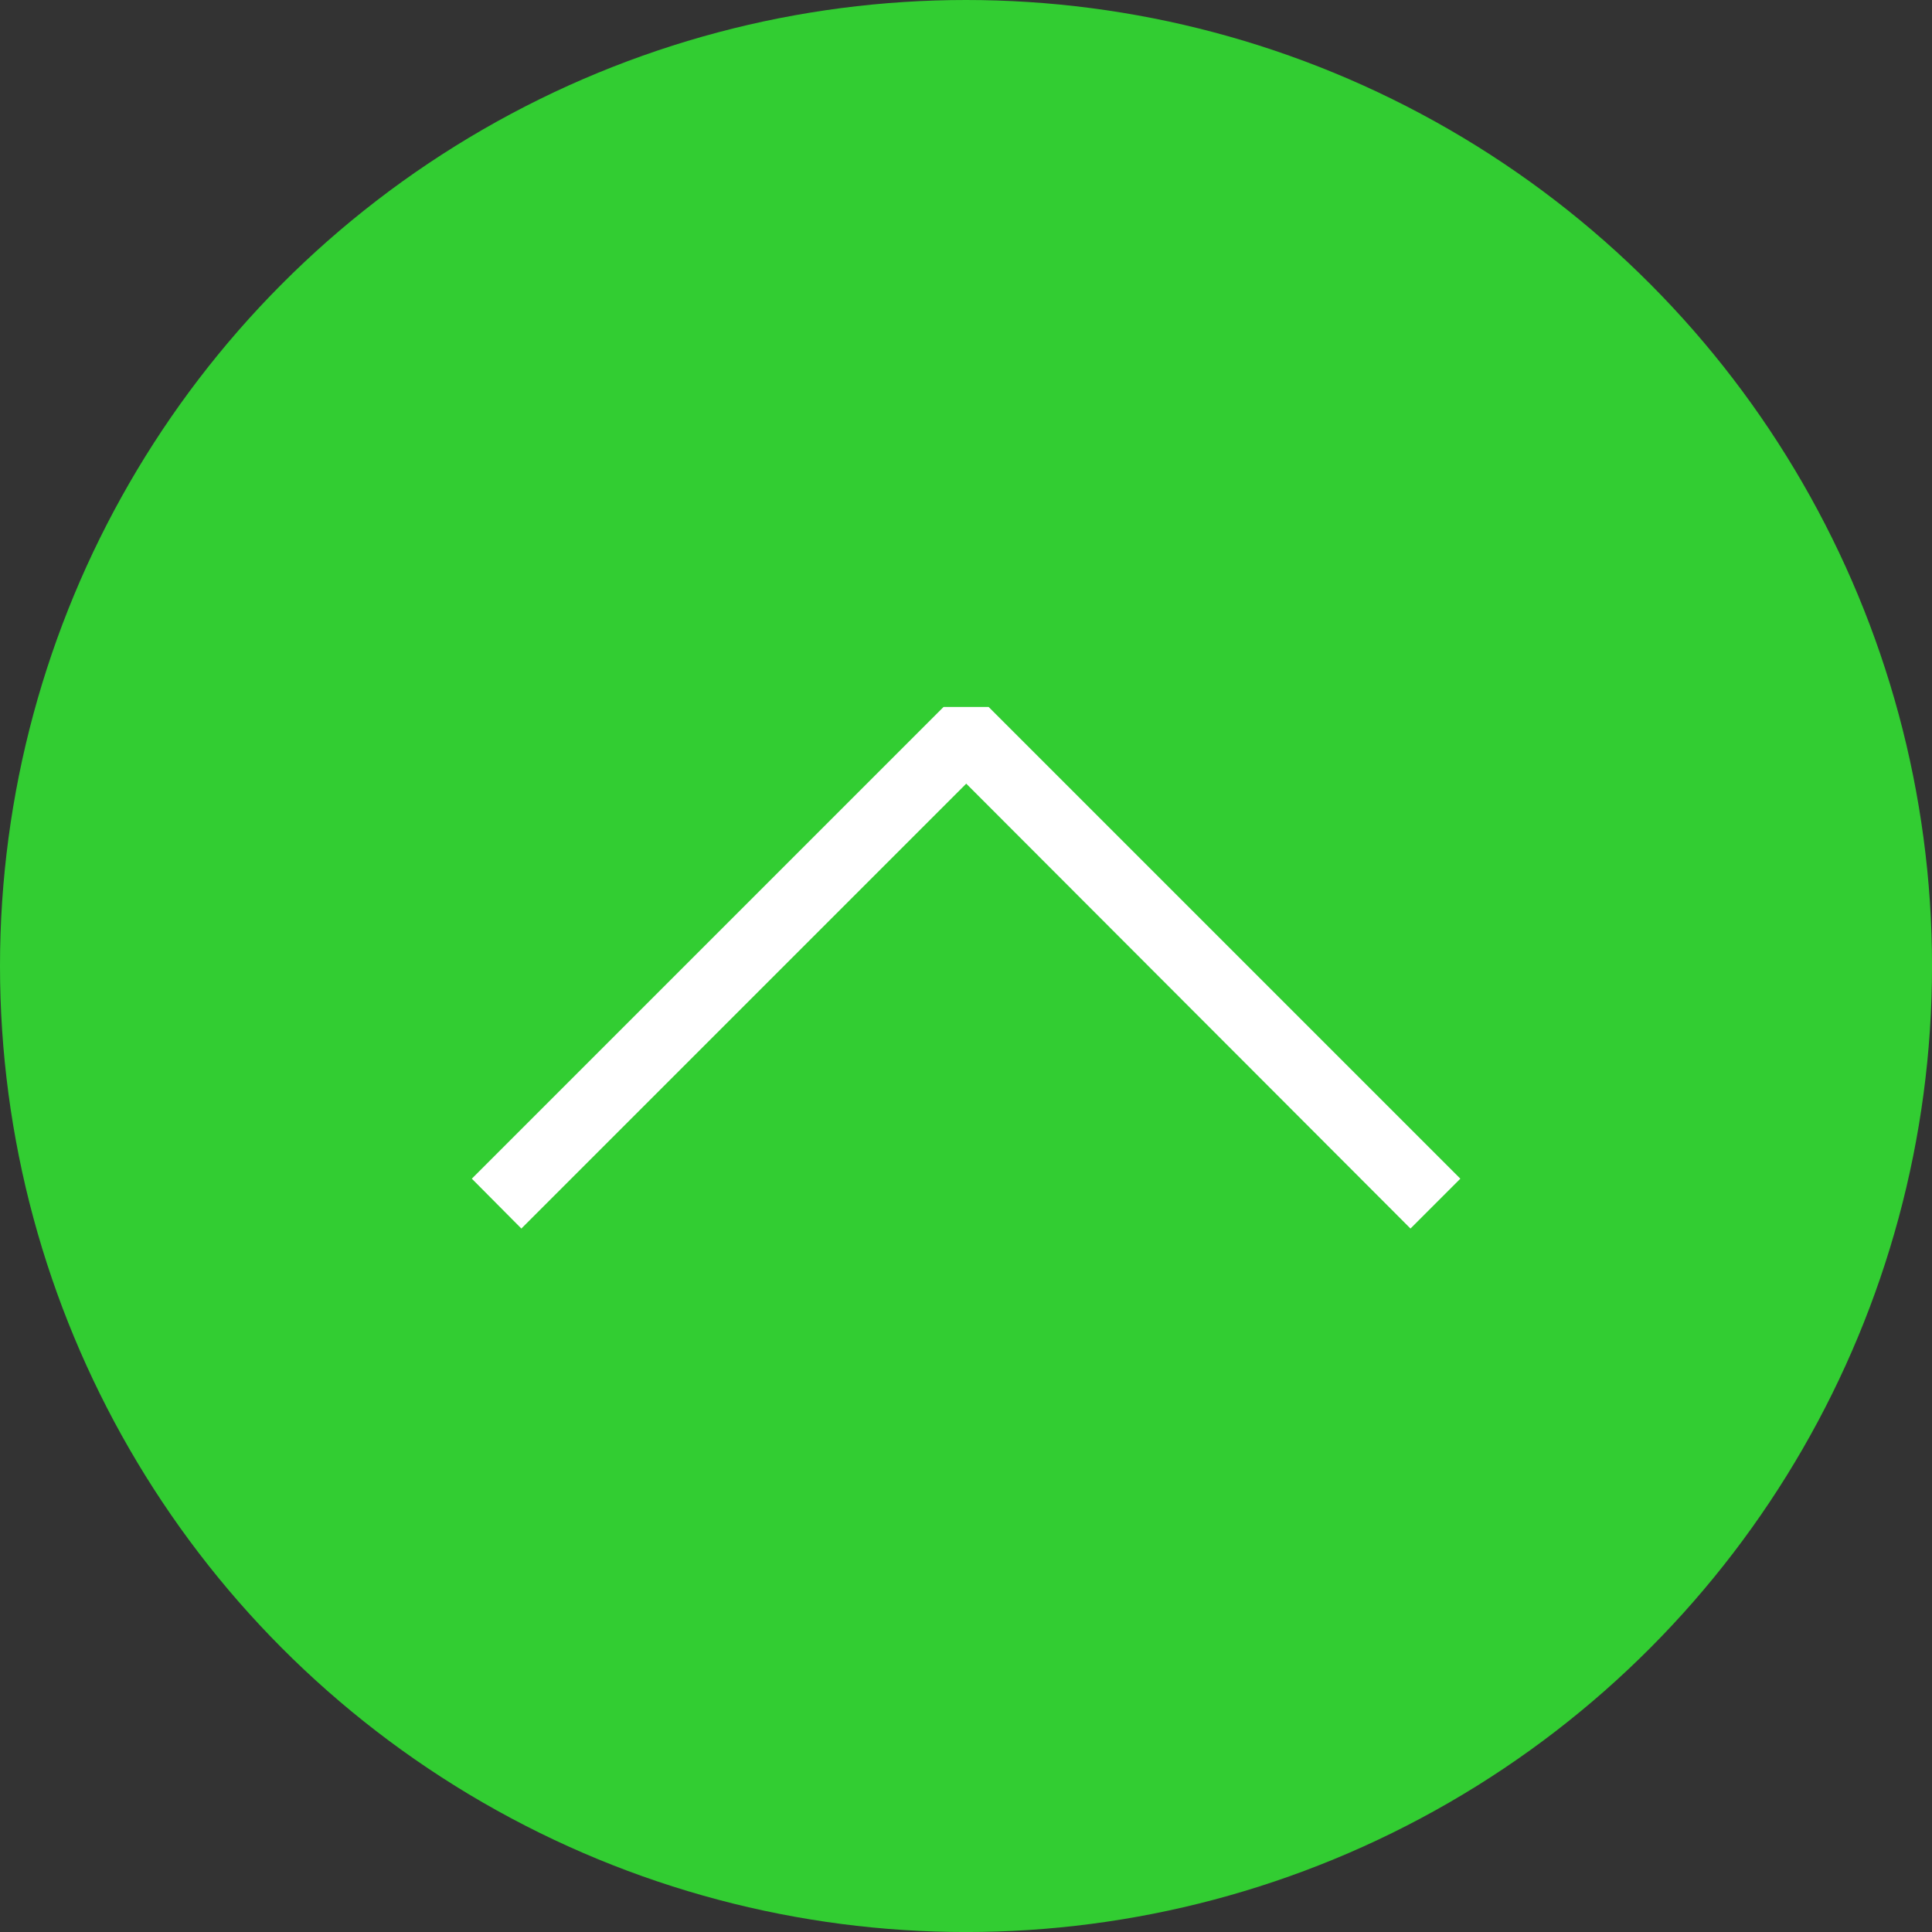
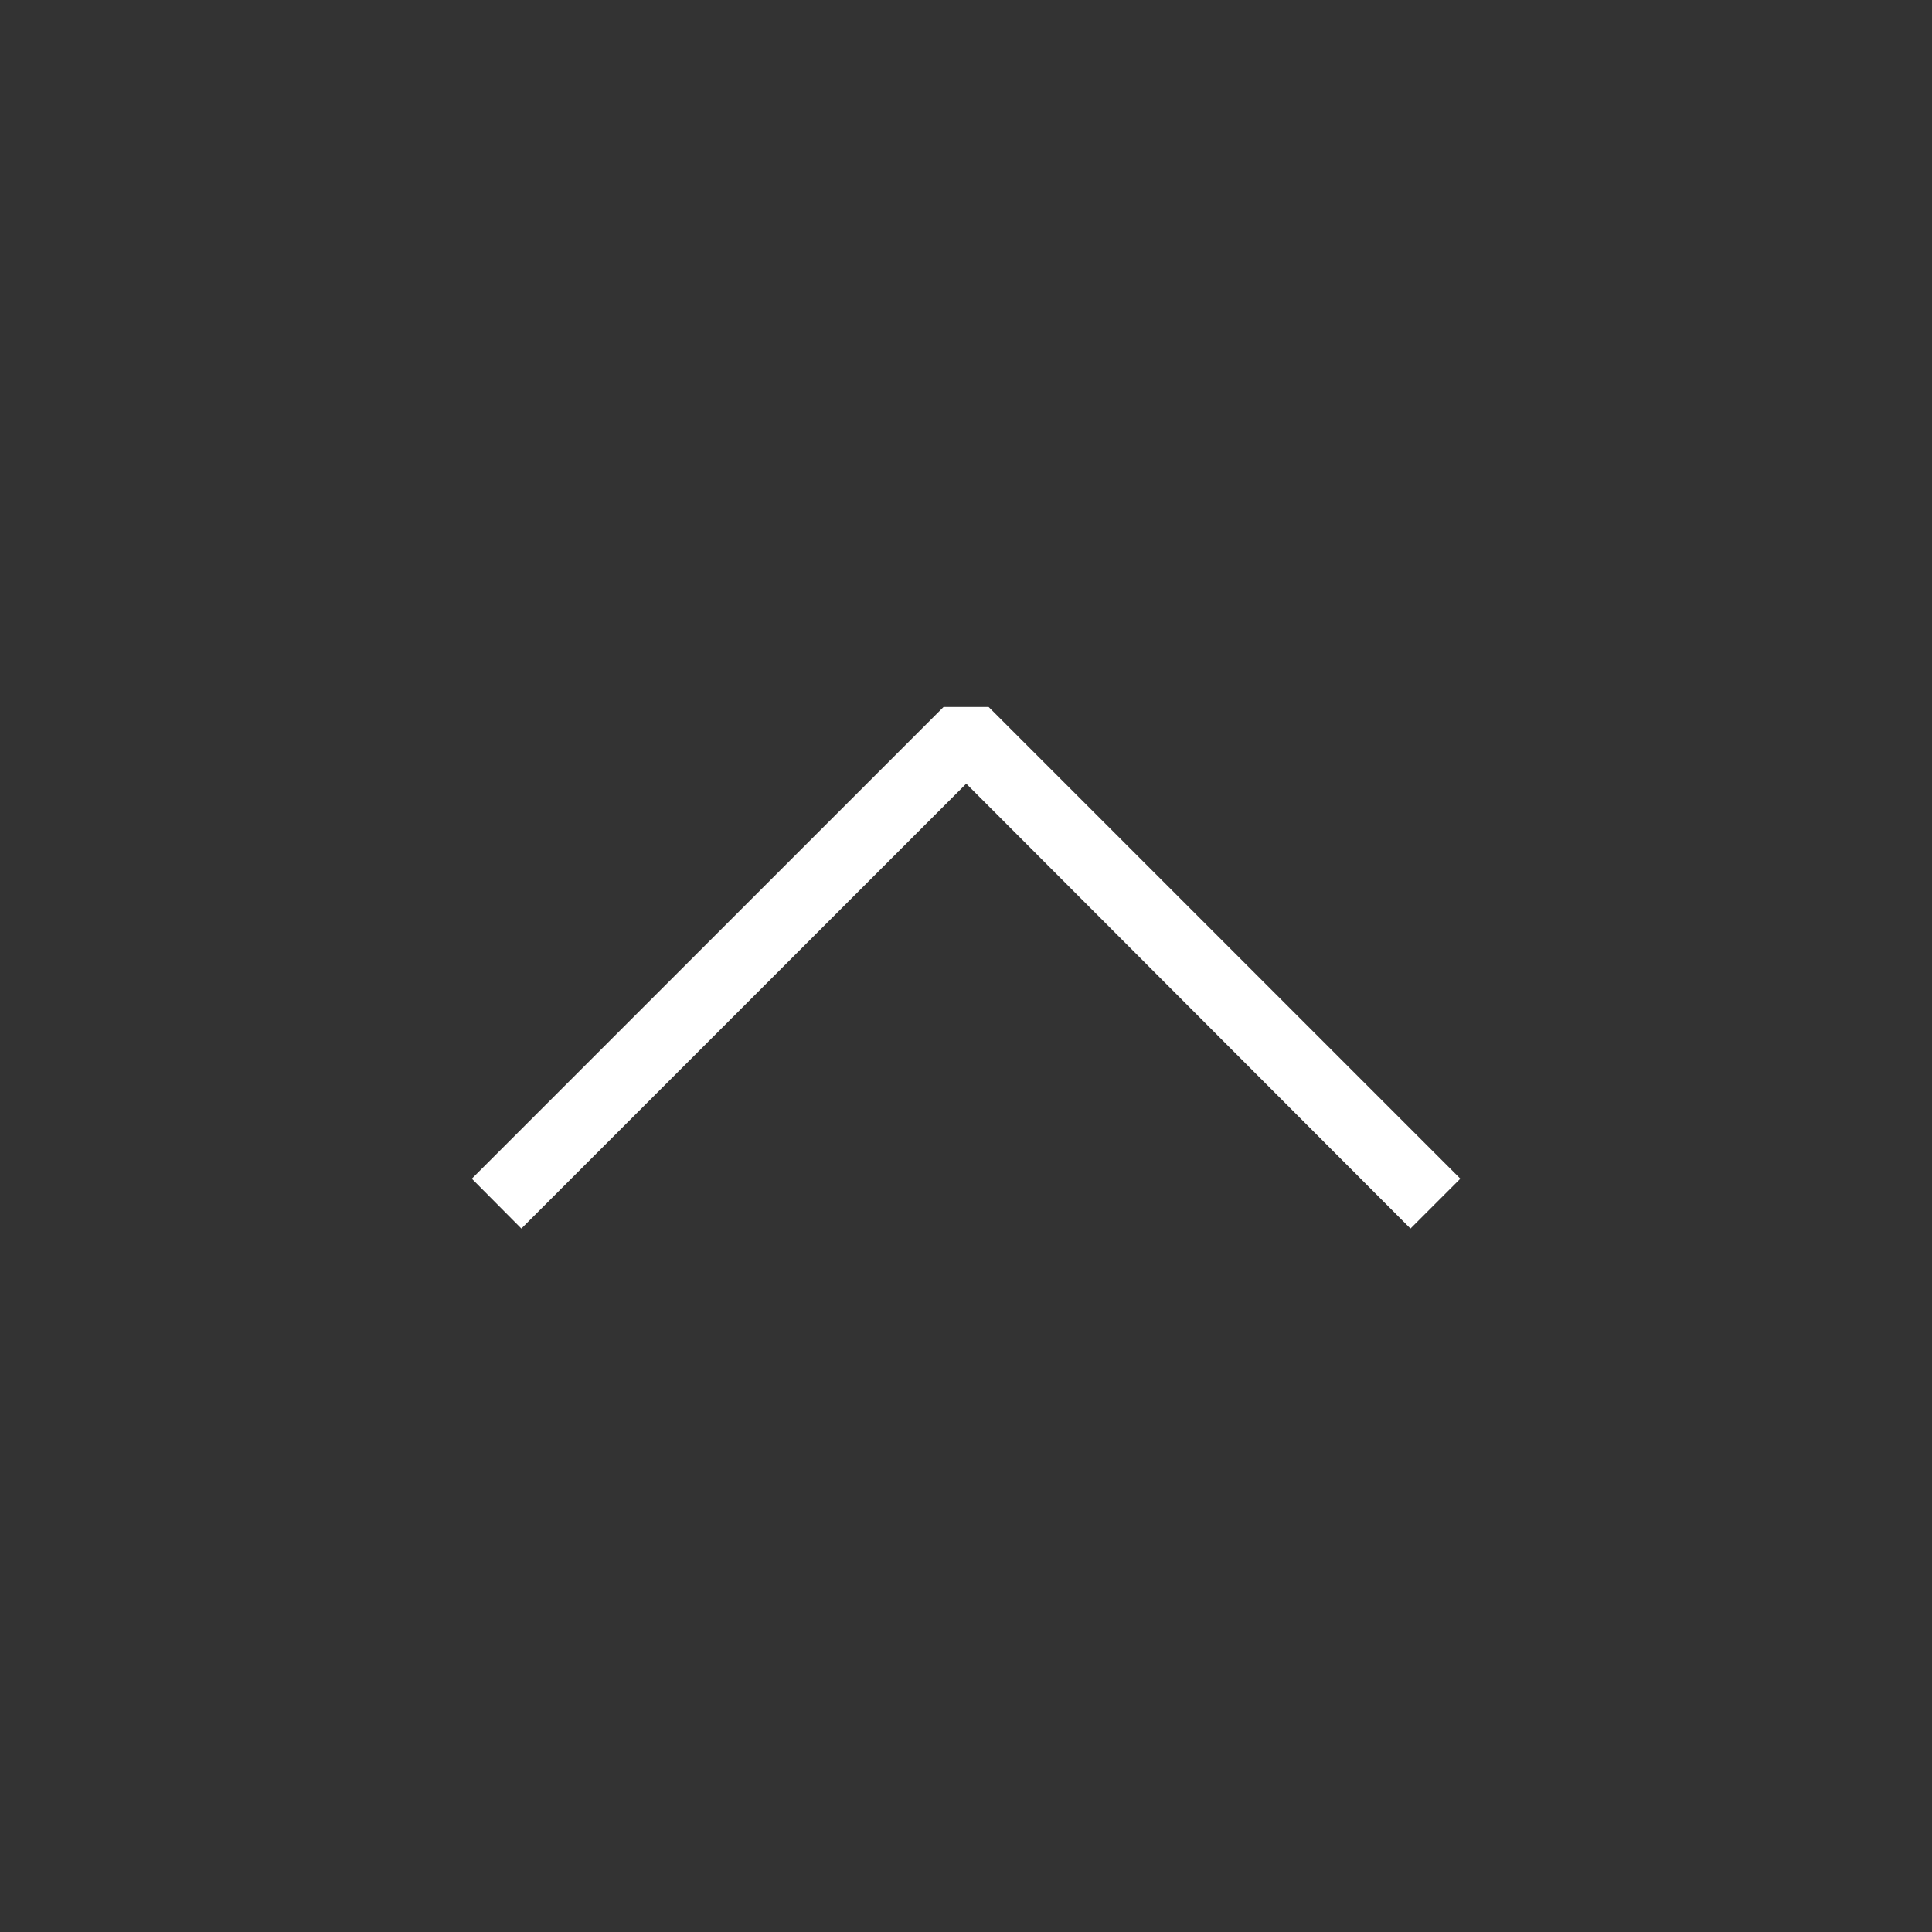
<svg xmlns="http://www.w3.org/2000/svg" id="Layer_1" width="60.451" height="60.451" viewBox="0 0 60.451 60.451">
  <rect x="0" y="0" width="60.451" height="60.451" fill="#333333" stroke="none" />
  <defs>
    <style>.cls-1{fill:#fff;}.cls-2{fill:#32cd32;}</style>
  </defs>
  <g id="Back_to_Top_Button">
-     <circle class="cls-2" cx="30.226" cy="30.226" r="30.226" />
    <g id="Right_Arrow_Button">
      <polygon class="cls-1" points="45.693 36.88 44.133 38.44 30.233 24.52 16.313 38.44 14.763 36.88 29.523 22.12 30.933 22.12 45.693 36.88" />
    </g>
  </g>
</svg>